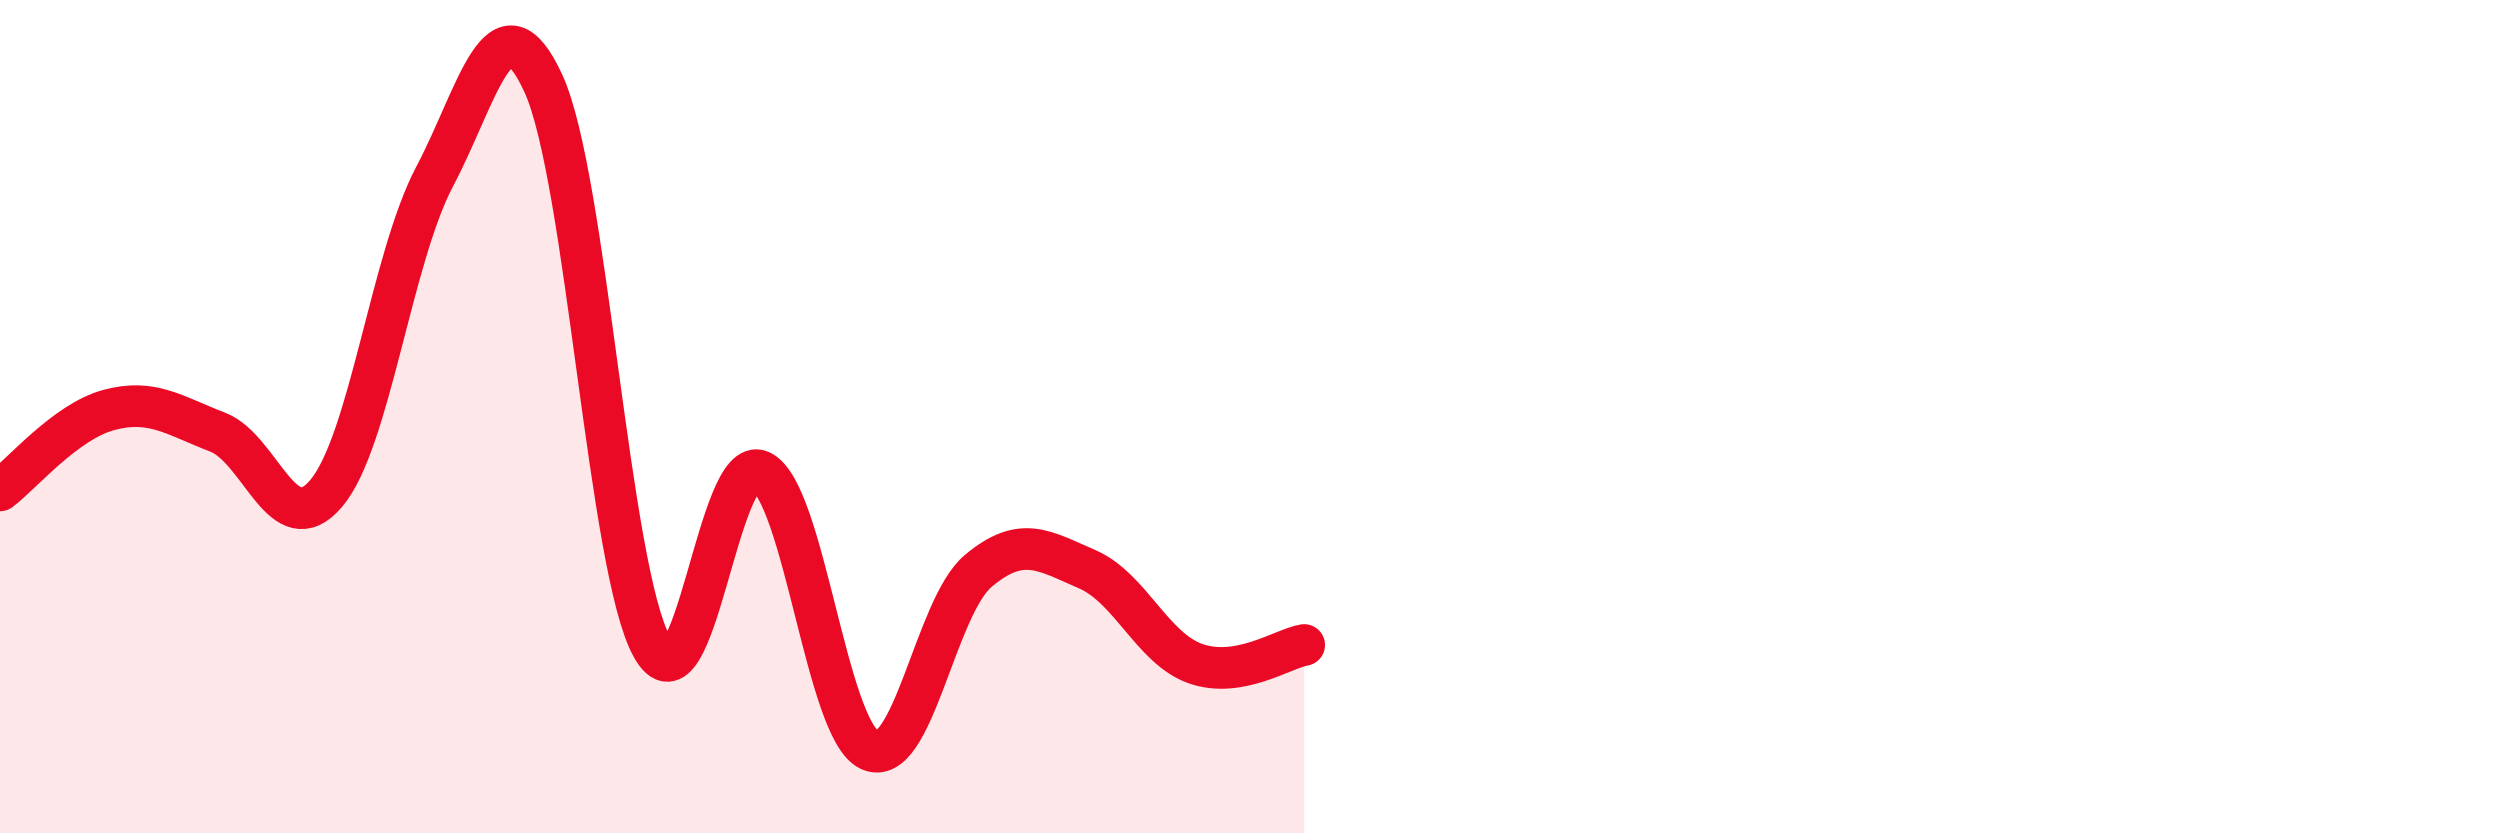
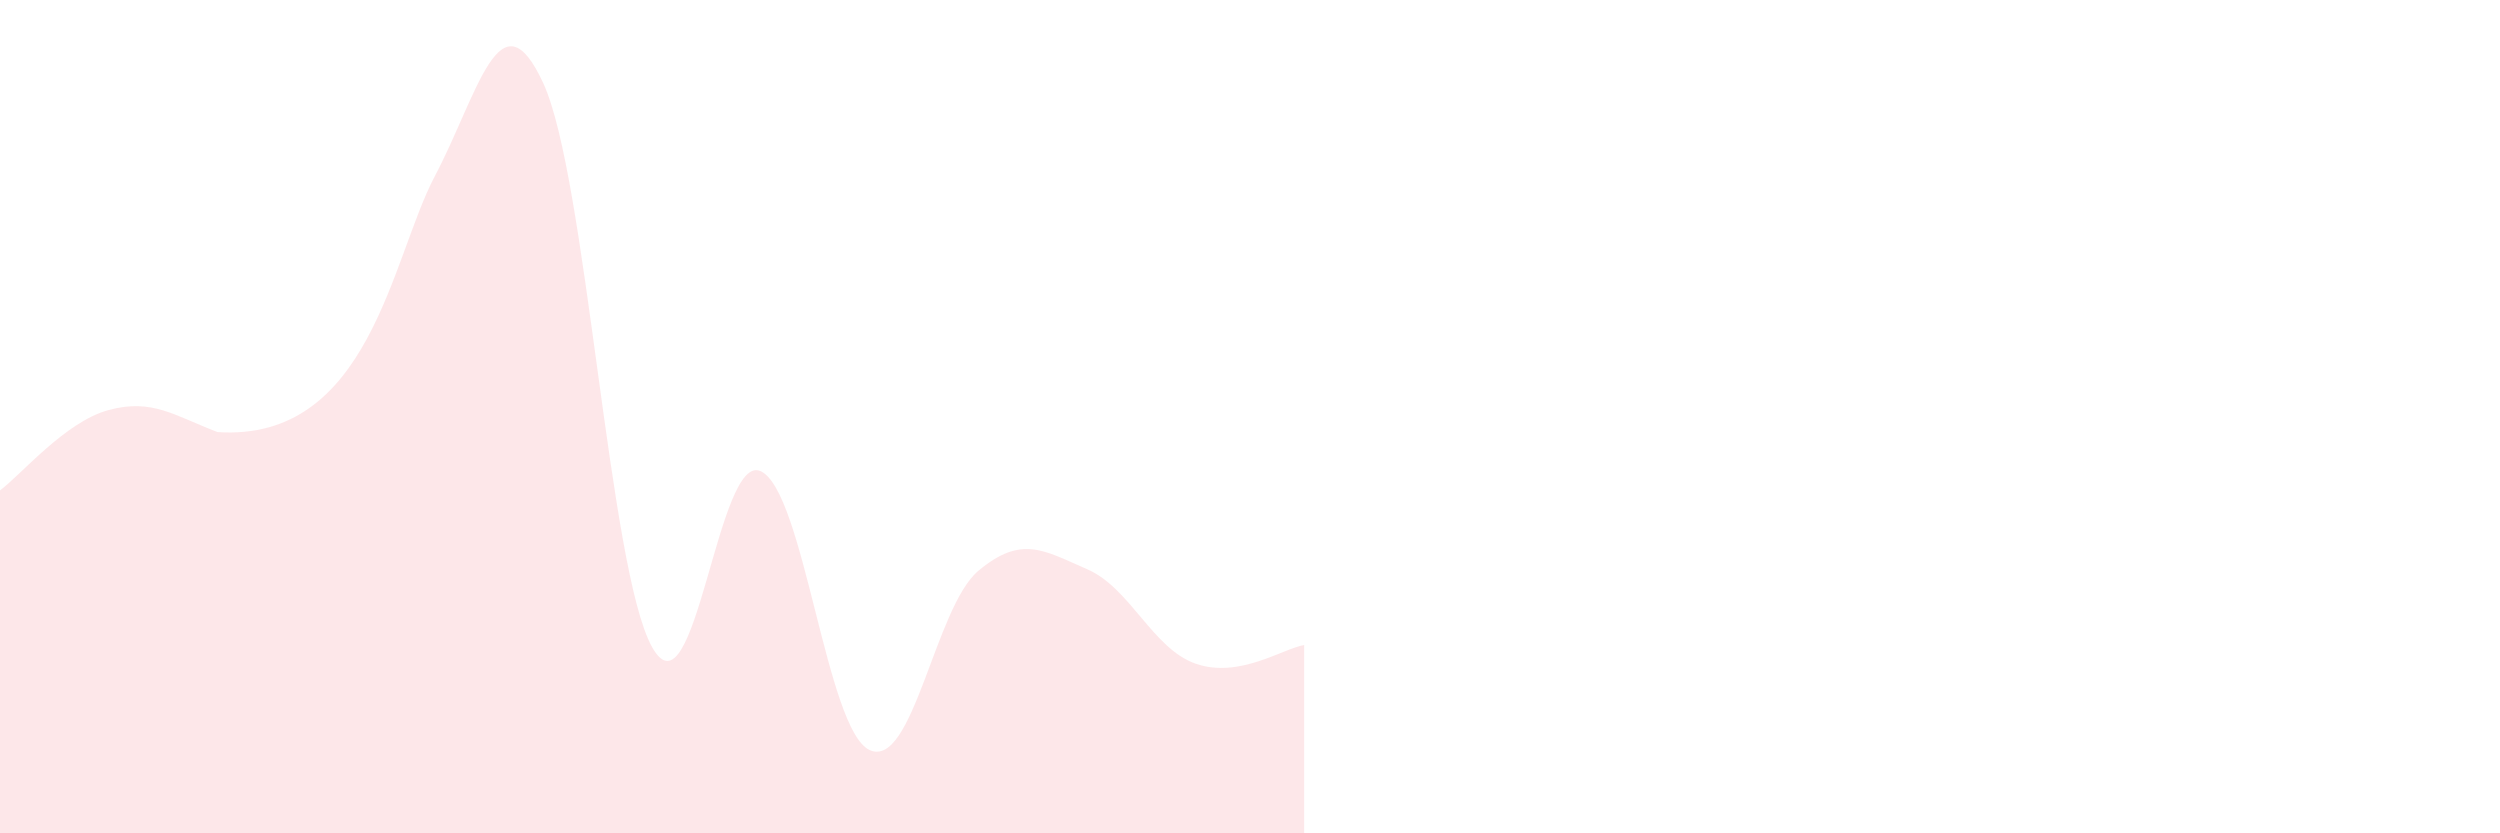
<svg xmlns="http://www.w3.org/2000/svg" width="60" height="20" viewBox="0 0 60 20">
-   <path d="M 0,11.77 C 0.52,11.38 1.57,10.12 2.61,9.84 C 3.65,9.56 4.18,9.97 5.22,10.37 C 6.26,10.77 6.79,13.07 7.83,11.84 C 8.87,10.61 9.39,6.21 10.43,4.24 C 11.47,2.27 12,-0.26 13.04,2 C 14.08,4.26 14.61,13.67 15.65,15.53 C 16.69,17.39 17.22,10.82 18.26,11.31 C 19.3,11.8 19.83,17.52 20.87,18 C 21.91,18.48 22.44,14.57 23.48,13.7 C 24.52,12.83 25.05,13.21 26.09,13.66 C 27.13,14.11 27.66,15.57 28.7,15.93 C 29.74,16.29 30.78,15.57 31.3,15.48L31.3 20L0 20Z" fill="#EB0A25" opacity="0.1" stroke-linecap="round" stroke-linejoin="round" />
-   <path d="M 0,11.77 C 0.52,11.38 1.57,10.12 2.61,9.84 C 3.65,9.56 4.18,9.97 5.22,10.37 C 6.26,10.77 6.79,13.07 7.83,11.84 C 8.87,10.61 9.39,6.21 10.43,4.24 C 11.47,2.27 12,-0.26 13.04,2 C 14.08,4.26 14.61,13.67 15.65,15.53 C 16.69,17.39 17.22,10.82 18.26,11.31 C 19.3,11.8 19.83,17.52 20.87,18 C 21.91,18.48 22.44,14.57 23.48,13.7 C 24.52,12.83 25.05,13.21 26.09,13.66 C 27.13,14.11 27.66,15.57 28.7,15.93 C 29.74,16.29 30.78,15.57 31.3,15.48" stroke="#EB0A25" stroke-width="1" fill="none" stroke-linecap="round" stroke-linejoin="round" />
+   <path d="M 0,11.77 C 0.52,11.38 1.57,10.12 2.61,9.84 C 3.65,9.56 4.18,9.97 5.22,10.37 C 8.87,10.61 9.39,6.21 10.43,4.24 C 11.47,2.27 12,-0.26 13.04,2 C 14.08,4.26 14.61,13.67 15.65,15.53 C 16.69,17.39 17.22,10.82 18.26,11.31 C 19.3,11.8 19.83,17.52 20.87,18 C 21.91,18.48 22.44,14.57 23.48,13.7 C 24.52,12.83 25.05,13.21 26.09,13.66 C 27.13,14.11 27.66,15.57 28.7,15.93 C 29.74,16.29 30.78,15.57 31.3,15.48L31.3 20L0 20Z" fill="#EB0A25" opacity="0.1" stroke-linecap="round" stroke-linejoin="round" />
</svg>